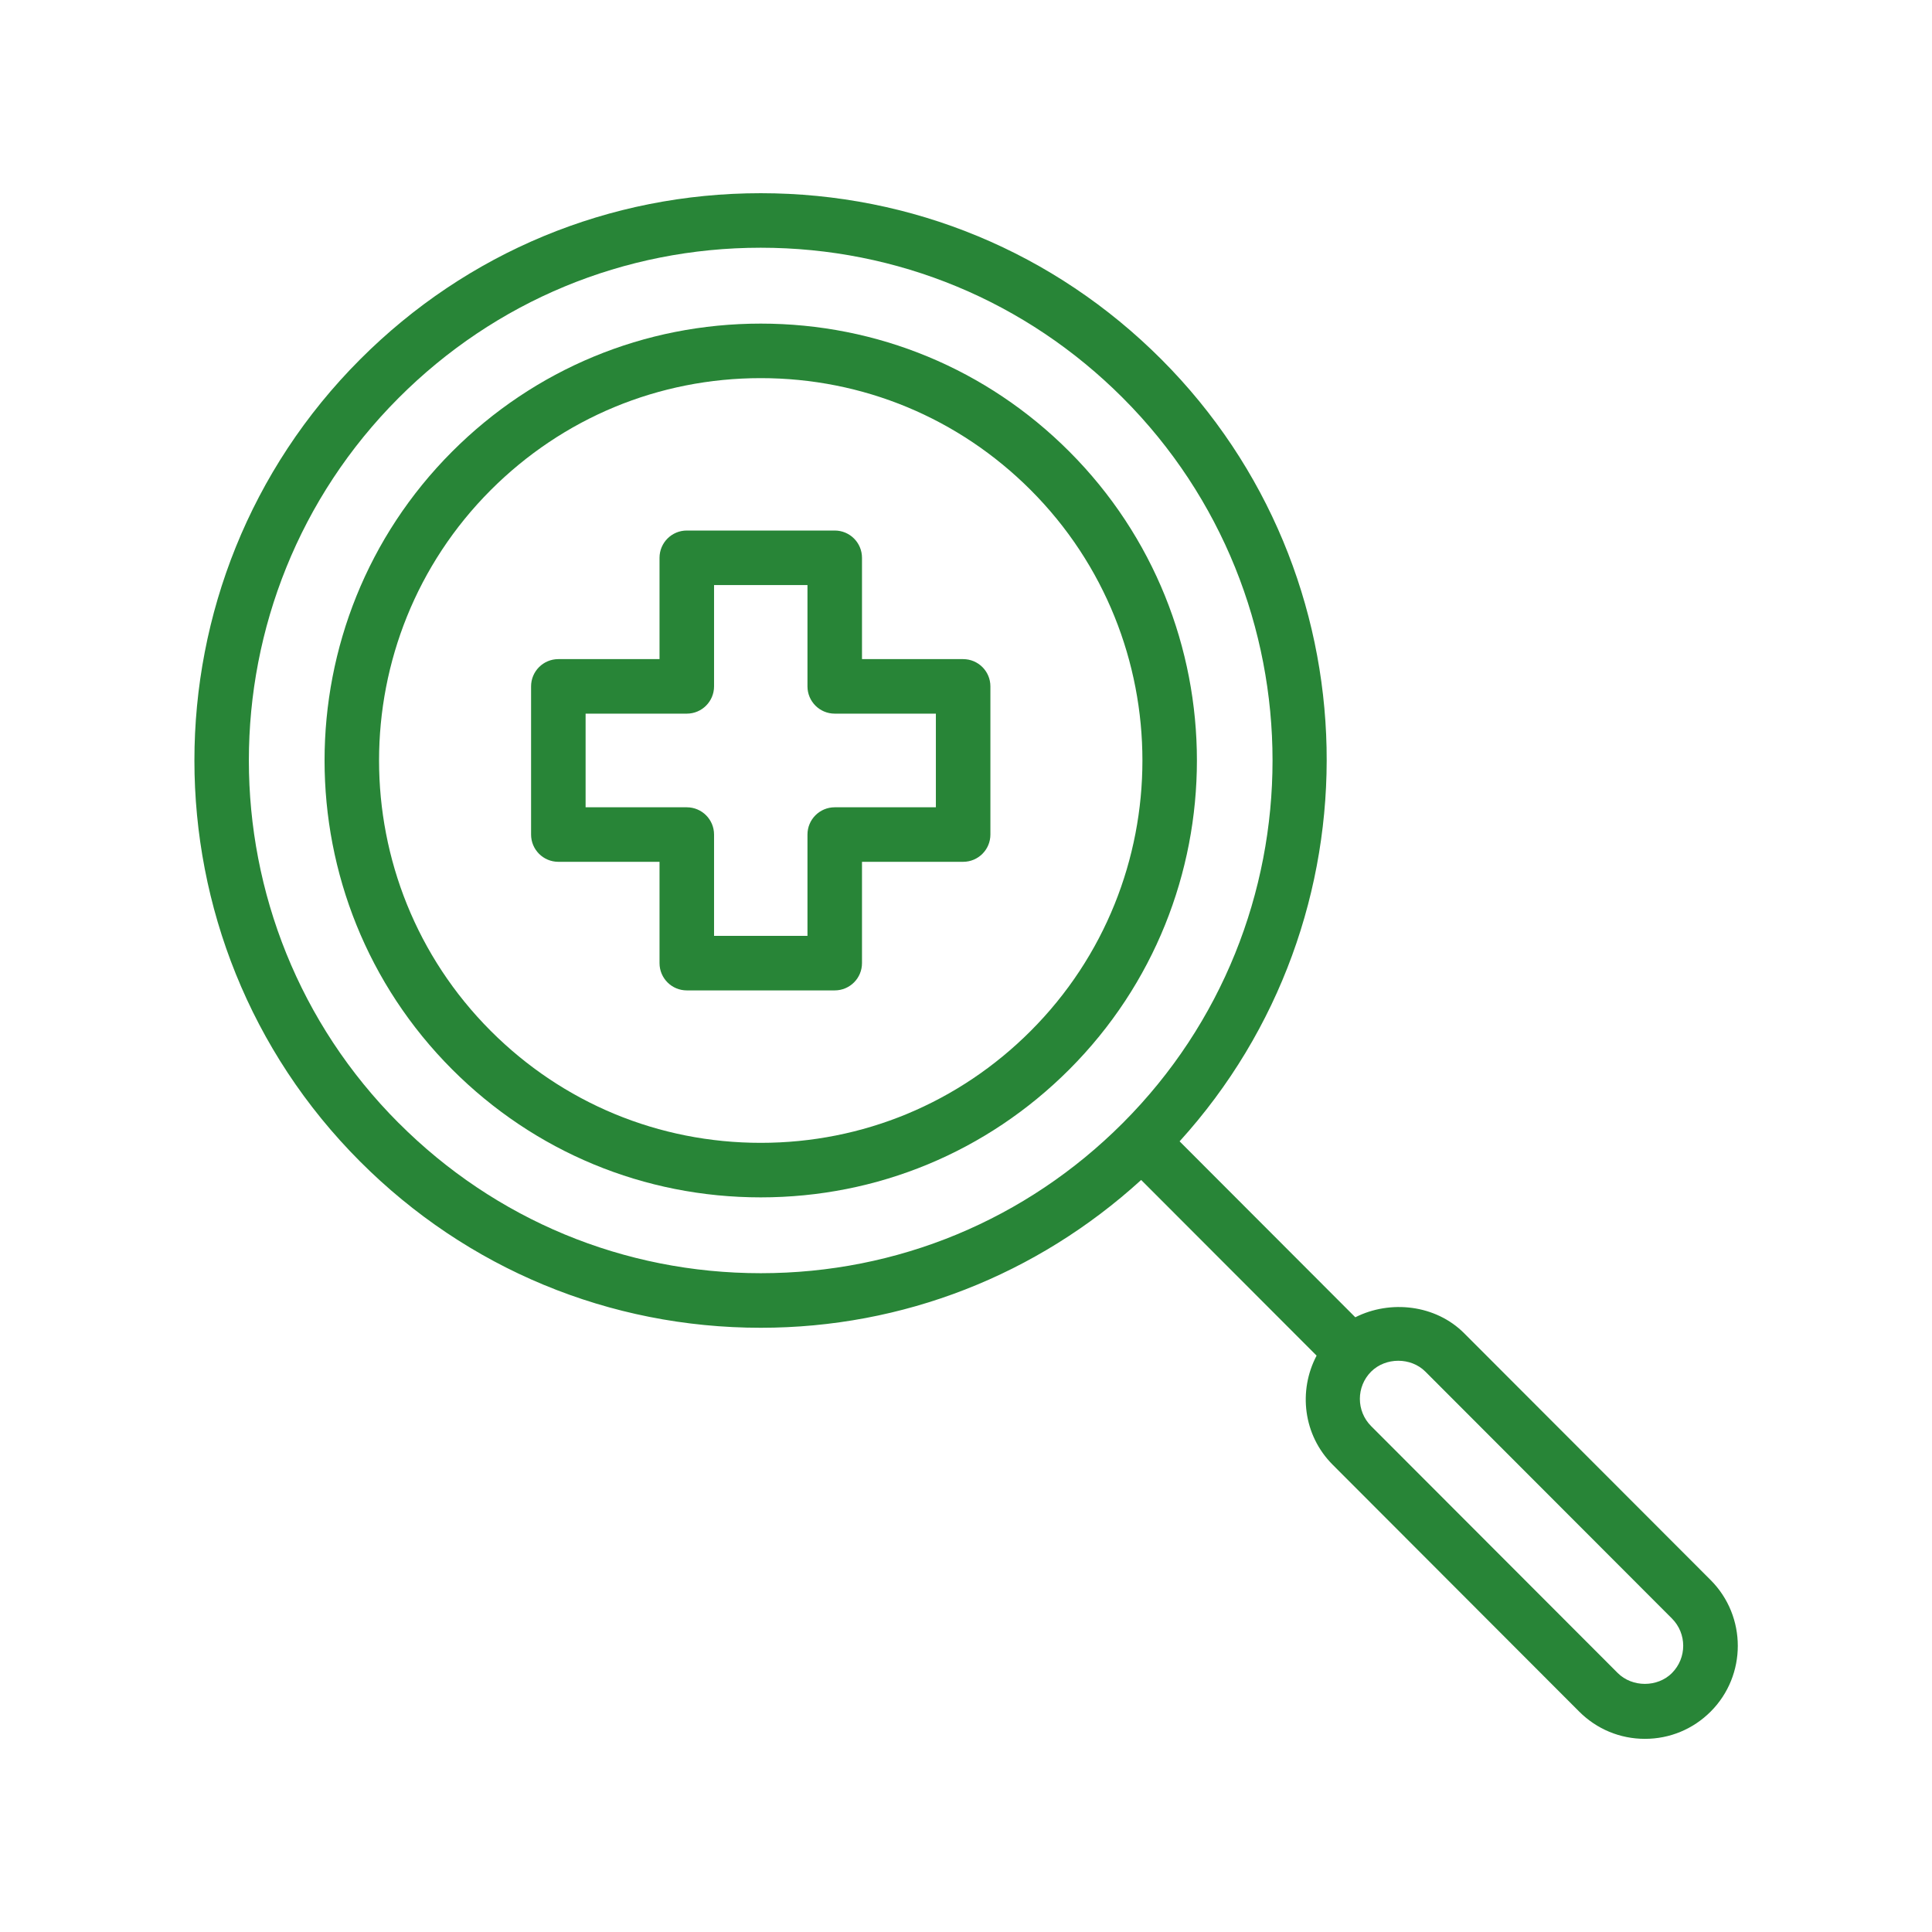
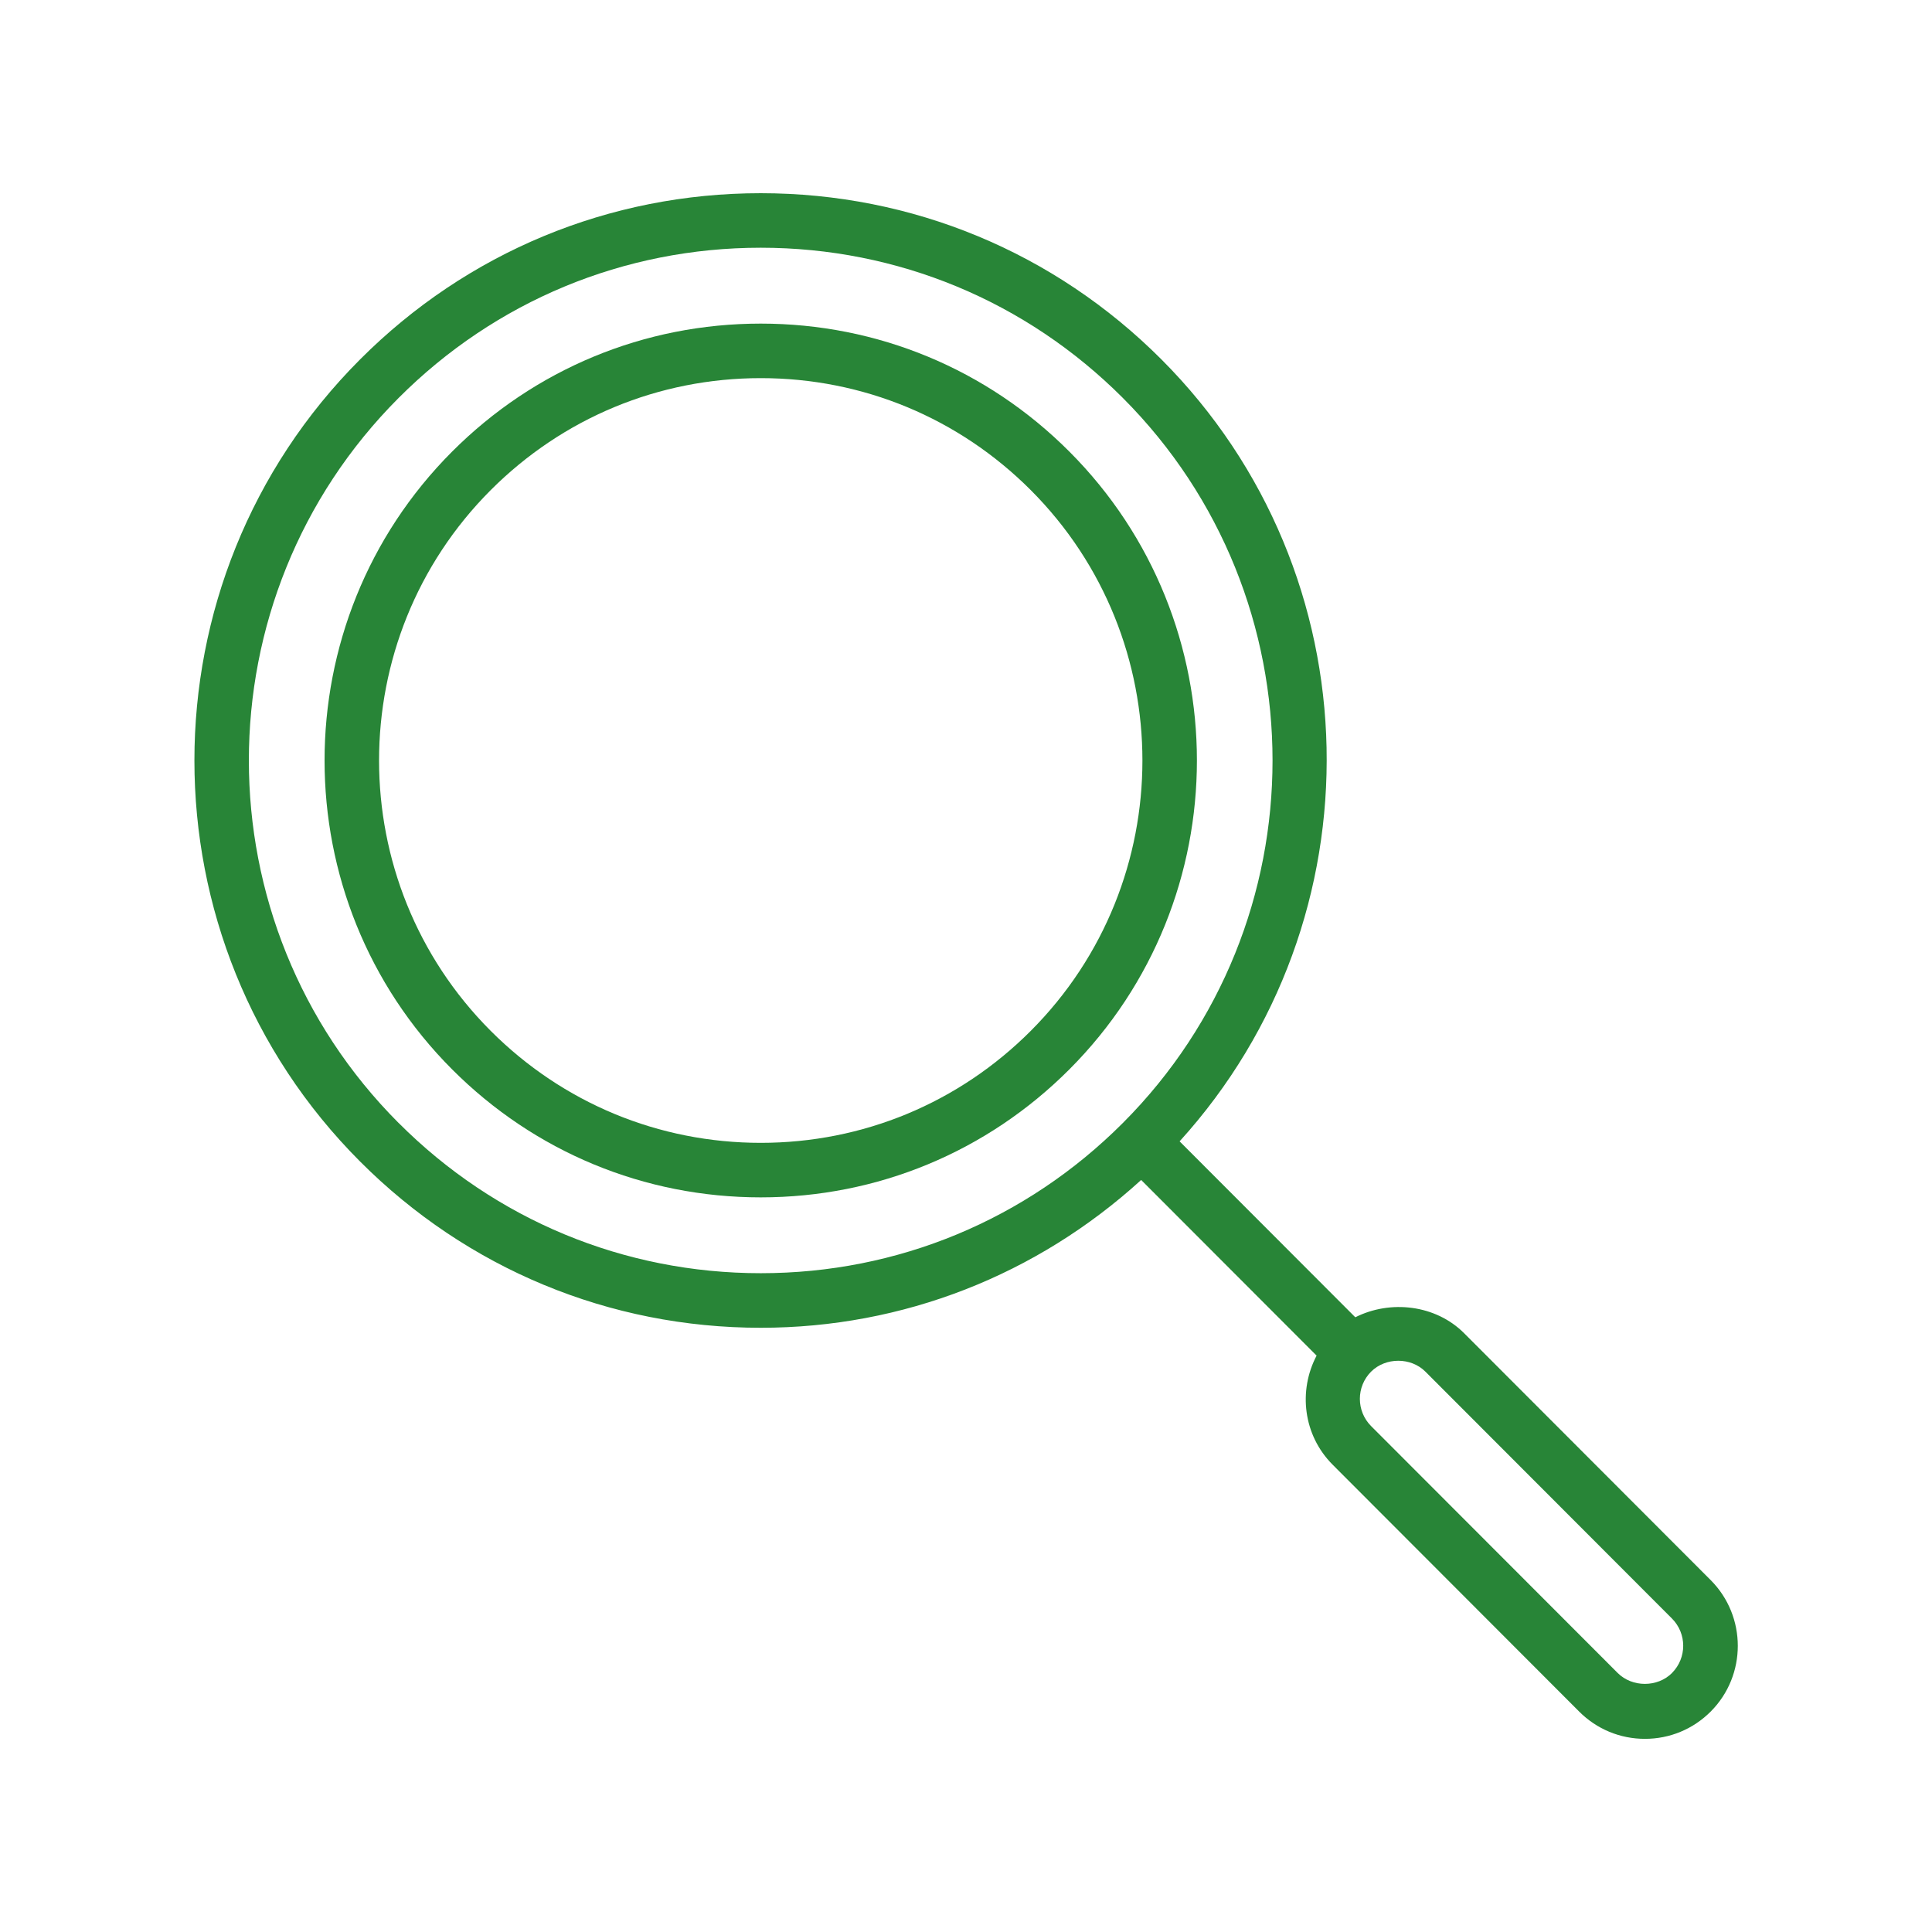
<svg xmlns="http://www.w3.org/2000/svg" id="Icons" viewBox="0 0 42.52 42.52">
  <defs>
    <style>.cls-1{fill:#288537;}</style>
  </defs>
  <path class="cls-1" d="M23.534,9.938h-0c-1.813-1.816-4.225-2.816-6.791-2.816h-0c-2.565,0-4.977,1-6.792,2.816-3.744,3.749-3.744,9.849,0,13.598,1.814,1.816,4.226,2.816,6.792,2.816s4.977-1,6.791-2.816c3.744-3.749,3.744-9.849,0-13.598Zm-.849,12.75c-1.587,1.589-3.697,2.464-5.942,2.464s-4.355-.875-5.943-2.464c-3.277-3.282-3.277-8.621,0-11.902,1.588-1.589,3.698-2.464,5.943-2.464s4.354,.875,5.942,2.464c3.277,3.282,3.277,8.621,0,11.902Z" />
  <path class="cls-1" d="M37.648,34.774l-5.427-5.434c-.627-.627-1.624-.737-2.393-.349l-3.867-3.872c4.442-4.893,4.317-12.485-.401-17.21-2.355-2.358-5.487-3.657-8.818-3.657-3.331,0-6.462,1.299-8.816,3.657-4.863,4.868-4.863,12.788-0,17.655,2.355,2.359,5.486,3.658,8.817,3.658h0c3.129,0,6.073-1.159,8.372-3.253l3.861,3.866c-.407,.773-.296,1.75,.353,2.4h0l5.426,5.434c.387,.387,.9,.6,1.447,.6s1.06-.213,1.447-.6c.796-.797,.796-2.096-0-2.894ZM8.774,24.716c-4.396-4.4-4.396-11.559,0-15.959,2.128-2.131,4.958-3.305,7.968-3.305,3.01,0,5.84,1.174,7.969,3.305,4.394,4.4,4.394,11.56-0,15.959-2.128,2.131-4.958,3.306-7.968,3.305-3.01,0-5.84-1.174-7.968-3.305Zm28.024,12.104c-.319,.319-.875,.319-1.195,0l-5.427-5.434h0c-.33-.331-.33-.868,0-1.199,.32-.318,.875-.319,1.194,0l5.427,5.434c.33,.331,.33,.868,0,1.199Z" />
-   <path class="cls-1" d="M21.197,14.506h-2.226v-2.23c0-.332-.269-.6-.6-.6h-3.256c-.332,0-.6,.269-.6,.6v2.23h-2.227c-.332,0-.6,.269-.6,.6v3.261c0,.332,.269,.6,.6,.6h2.227v2.23c0,.332,.269,.6,.6,.6h3.256c.332,0,.6-.269,.6-.6v-2.23h2.226c.332,0,.6-.269,.6-.6v-3.261c0-.332-.269-.6-.6-.6Zm-.6,3.261h-2.226c-.332,0-.6,.269-.6,.6v2.23h-2.056v-2.23c0-.332-.269-.6-.6-.6h-2.227v-2.061h2.227c.332,0,.6-.269,.6-.6v-2.23h2.056v2.23c0,.332,.269,.6,.6,.6h2.226v2.061Z" />
</svg>